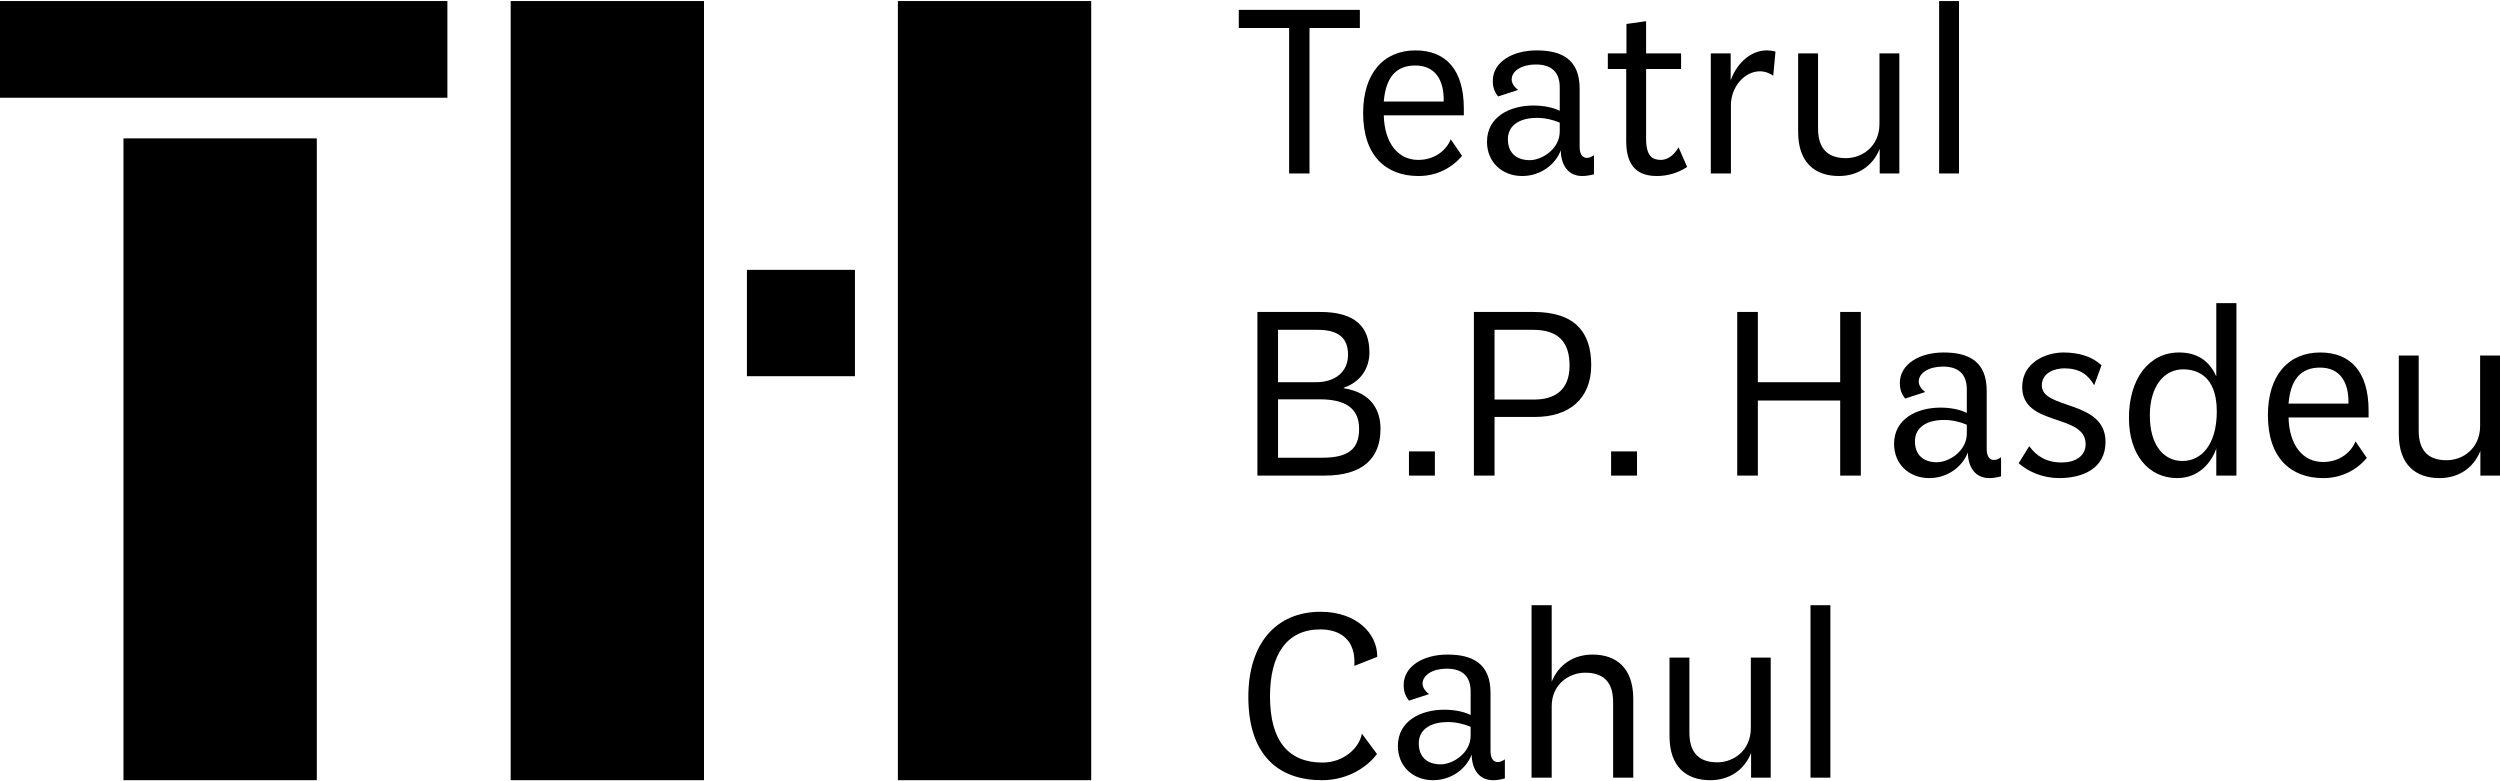
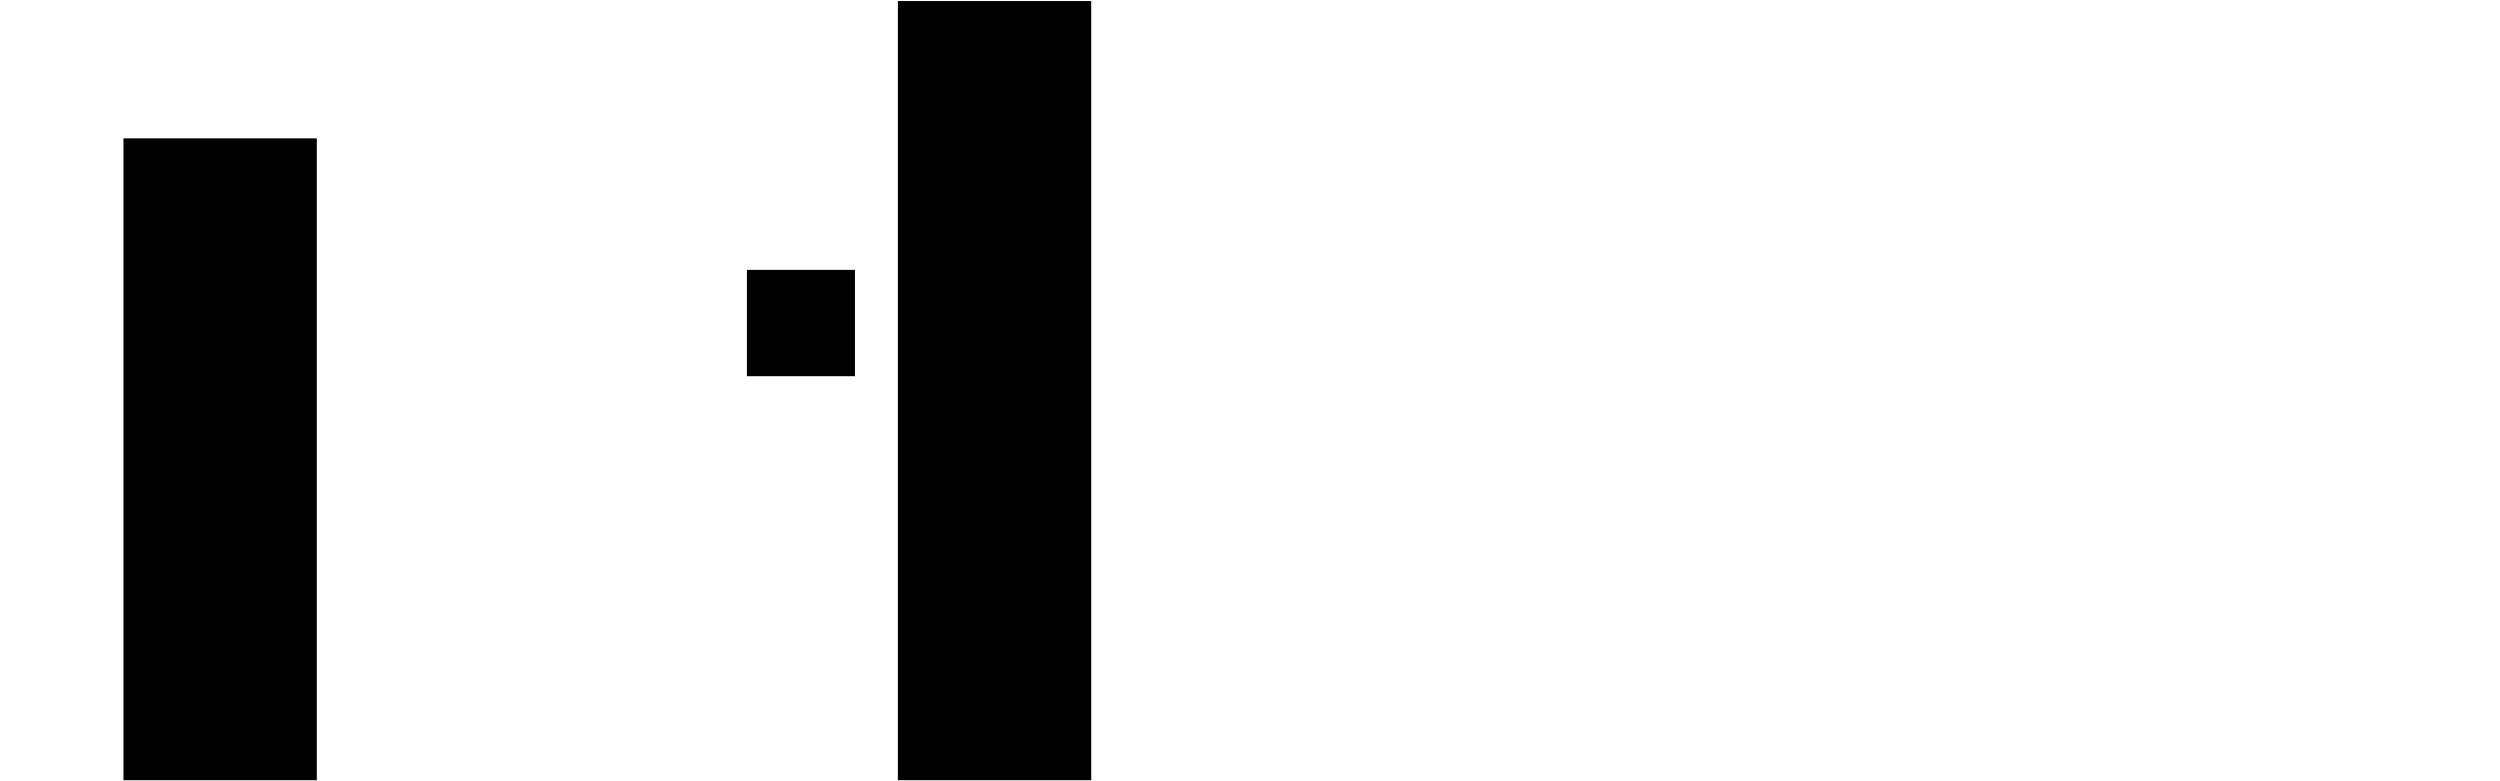
<svg xmlns="http://www.w3.org/2000/svg" xml:space="preserve" width="160px" height="50px" version="1.1" style="shape-rendering:geometricPrecision; text-rendering:geometricPrecision; image-rendering:optimizeQuality; fill-rule:evenodd; clip-rule:evenodd" viewBox="0 0 2000 623">
  <defs>
    <style type="text/css">
   
    .fil0 {fill:black}
    .fil1 {fill:black;fill-rule:nonzero}
   
  </style>
  </defs>
  <g id="Слой_x0020_1">
    <g id="_2095960358608">
      <g>
-         <polygon class="fil0" points="0,-0.158 357.909,-0.158 357.909,77.187 0,77.187 " />
        <polygon class="fil0" points="597.536,214.885 683.967,214.885 683.967,299.962 597.536,299.962 " />
        <polygon class="fil0" points="98.776,623.158 98.776,109.697 253.44,109.697 253.44,623.158 " />
-         <polygon class="fil0" points="408.539,623.158 408.539,-0.159 563.202,-0.159 563.202,623.158 " />
        <polygon class="fil0" points="718.301,623.158 718.301,-0.159 872.964,-0.159 872.964,623.158 " />
      </g>
-       <path class="fil1" d="M1087.888 6.892l-96.87 0 0 14.501 40.278 0 0 116.405 16.313 0 0 -116.405 40.279 0 0 -14.501zm19.133 84.384l64.043 0 0 -5.437c0,-31.417 -14.702,-46.522 -38.668,-46.522 -25.375,0 -41.89,18.125 -41.89,50.146 0,34.238 18.328,50.349 44.307,50.349 15.105,0 26.987,-6.847 34.841,-16.111l-9.062 -13.293c-3.021,7.856 -11.883,16.516 -25.98,16.516 -16.112,0 -26.988,-13.293 -27.591,-35.648zm0 -11.076c1.611,-19.132 9.667,-28.8 25.174,-28.8 15.91,0 23.16,11.48 22.758,28.8l-47.932 0zm140.774 23.966c0,14.098 -14.299,22.959 -23.966,22.959 -10.271,0 -17.521,-5.438 -17.521,-16.717 0,-12.285 11.076,-17.118 23.16,-17.118 6.646,0 13.292,1.611 18.327,3.826l0 7.05zm0 -16.515c-5.639,-2.819 -13.292,-4.229 -21.146,-4.229 -18.528,0 -37.057,8.861 -37.057,29 0,16.112 11.883,27.39 28.196,27.39 14.5,0 26.584,-9.062 30.813,-20.541 0.201,11.68 5.84,20.541 17.118,20.541 2.619,0 5.84,-0.402 9.466,-1.409l0 -15.306c-1.813,1.409 -3.827,2.215 -5.639,2.215 -3.222,0 -5.841,-2.417 -5.841,-8.861l0 -46.522c0,-23.564 -14.5,-30.612 -34.438,-30.612 -19.536,0 -35.043,9.466 -35.043,24.368 0,3.223 0.404,7.653 4.23,12.486l16.111 -5.235c-3.625,-2.619 -5.236,-5.841 -5.236,-8.258 0,-7.249 8.459,-12.083 19.333,-12.083 12.286,0 19.334,5.841 19.133,18.93l0 18.126zm69.078 -33.432l27.994 0 0 -12.486 -27.994 0 0 -25.778 -15.709 2.216 0 23.562 -14.903 0 0 12.486 14.702 0 0 57.801c0,21.751 10.875,27.792 24.569,27.792 8.459,0 16.918,-2.416 24.168,-7.249l-6.847 -15.71c-3.424,6.042 -8.661,10.071 -14.098,10.071 -6.847,0 -11.882,-3.022 -11.882,-16.918l0 -55.787zm67.87 28.801c0,-14.098 10.473,-26.988 23.362,-26.988 3.424,0 7.25,1.209 10.472,3.625l1.813 -19.333c-1.611,-0.605 -4.43,-1.007 -7.049,-1.007 -11.883,0 -23.362,9.062 -28.799,23.966l0 -21.55 -15.91 0 0 96.065 16.111 0 0 -54.778zm118.822 15.507c-0.201,17.521 -13.694,26.986 -26.785,26.986 -13.896,0 -22.354,-6.847 -22.354,-23.765l0 -60.015 -15.911 0 0 62.835c0,24.369 13.292,35.244 32.626,35.244 14.702,0 26.987,-7.653 32.626,-21.751l0 19.737 15.709 0 0 -96.065 -15.911 0 0 56.794zm63.641 -98.684l-15.91 0 0 137.955 15.91 0 0 -137.955zm-278.328 379.628l20.744 0 0 -19.334 -20.744 0 0 19.334zm379.628 -25.174c0,10.069 -9.063,14.701 -18.931,14.701 -12.487,0 -20.342,-5.034 -26.182,-13.091l-8.459 13.696c7.855,6.847 19.335,11.882 32.425,11.882 18.529,0 37.056,-7.452 37.056,-29.001 0,-33.834 -50.952,-25.577 -50.952,-45.113 0,-10.472 10.674,-13.694 17.925,-13.694 12.083,0 18.93,4.833 23.965,13.493l5.841 -15.909c-7.05,-6.848 -17.925,-10.272 -30.411,-10.272 -13.897,0 -33.029,7.855 -33.029,27.591 0,32.021 50.752,20.946 50.752,45.717zm-564.103 -12.285c0,-13.897 -6.445,-28.799 -29.404,-32.425l0 -0.403c14.701,-5.035 20.542,-16.916 20.542,-28.195 0,-20.139 -10.875,-32.424 -39.473,-32.424l-50.147 0 0 130.906 53.772 0c30.411,0 44.71,-13.694 44.71,-37.459zm-48.738 -23.564c20.542,0 31.619,7.049 31.619,23.564 0,16.313 -8.66,23.16 -29.404,23.16l-35.445 0 0 -46.724 33.23 0zm22.758 -35.646c0,13.896 -10.473,21.952 -25.577,21.952l-30.411 0 0 -41.89 31.619 0c16.716,0 24.369,6.445 24.369,19.938zm48.736 96.669l20.744 0 0 -19.334 -20.744 0 0 19.334zm51.961 0l16.513 0 0 -46.925 32.626 0c26.584,0 44.71,-14.098 44.71,-41.487 0,-26.181 -12.89,-42.494 -46.119,-42.494l-47.73 0 0 130.906zm16.513 -60.821l0 -55.786 30.814 0c20.34,0 29.202,9.868 29.202,28.598 0,20.542 -12.89,27.188 -28.397,27.188l-31.619 0zm276.514 -70.085l0 56.189 -65.856 0 0 -56.189 -16.514 0 0 130.906 16.514 0 0 -60.016 65.856 0 0 60.016 16.514 0 0 -130.906 -16.514 0zm101.301 97.273c0,14.098 -14.299,22.959 -23.966,22.959 -10.272,0 -17.521,-5.438 -17.521,-16.716 0,-12.285 11.076,-17.119 23.16,-17.119 6.646,0 13.292,1.612 18.327,3.827l0 7.049zm0 -16.515c-5.639,-2.818 -13.292,-4.228 -21.147,-4.228 -18.527,0 -37.056,8.861 -37.056,29 0,16.112 11.883,27.39 28.196,27.39 14.5,0 26.584,-9.062 30.812,-20.542 0.202,11.681 5.841,20.542 17.119,20.542 2.618,0 5.84,-0.403 9.466,-1.409l0 -15.306c-1.813,1.409 -3.827,2.215 -5.64,2.215 -3.222,0 -5.84,-2.418 -5.84,-8.861l0 -46.523c0,-23.563 -14.5,-30.612 -34.438,-30.612 -19.536,0 -35.043,9.466 -35.043,24.368 0,3.223 0.403,7.653 4.23,12.487l16.111 -5.236c-3.625,-2.618 -5.236,-5.84 -5.236,-8.257 0,-7.25 8.459,-12.083 19.333,-12.083 12.285,0 19.334,5.84 19.133,18.93l0 18.125zm215.693 -87.807l-16.111 0 0 58.606c-5.639,-12.688 -15.508,-19.133 -29.807,-19.133 -23.966,0 -40.078,20.945 -40.078,52.363 0,29.202 15.509,48.133 38.669,48.133 16.514,0 27.187,-11.681 31.216,-23.765l0 21.751 16.111 0 0 -137.955zm-15.709 86.599c0,27.591 -13.091,39.675 -27.39,39.675 -15.305,0 -26.18,-12.889 -26.18,-36.452 0,-23.161 11.278,-36.855 26.584,-36.855 10.27,0 26.986,4.431 26.986,33.632zm57.397 4.833l64.044 0 0 -5.436c0,-31.418 -14.703,-46.523 -38.669,-46.523 -25.375,0 -41.889,18.126 -41.889,50.147 0,34.237 18.327,50.349 44.307,50.349 15.104,0 26.986,-6.847 34.84,-16.112l-9.062 -13.292c-3.021,7.855 -11.883,16.515 -25.98,16.515 -16.111,0 -26.987,-13.292 -27.591,-35.648zm0 -11.075c1.611,-19.133 9.667,-28.801 25.174,-28.801 15.911,0 23.16,11.481 22.758,28.801l-47.932 0zm153.261 18.326c-0.202,17.521 -13.695,26.987 -26.786,26.987 -13.895,0 -22.354,-6.847 -22.354,-23.765l0 -60.015 -15.91 0 0 62.835c0,24.369 13.292,35.244 32.625,35.244 14.702,0 26.988,-7.653 32.627,-21.751l0 19.737 15.708 0 0 -96.065 -15.91 0 0 56.793zm-894.591 245.7c-2.014,11.681 -14.902,23.16 -31.417,23.16 -27.188,0 -42.092,-17.118 -42.092,-52.966 0,-33.632 13.493,-53.57 40.279,-53.57 16.313,0 28.598,8.66 27.189,29.201l18.326 -7.249c0.201,-18.73 -16.716,-36.05 -45.313,-36.05 -35.244,0 -57.8,24.973 -57.8,68.071 0,47.127 24.57,66.661 58.807,66.661 22.959,0 38.063,-12.687 44.105,-20.945l-12.084 -16.313zm87.002 1.612c0,14.098 -14.299,22.959 -23.966,22.959 -10.271,0 -17.521,-5.438 -17.521,-16.716 0,-12.286 11.077,-17.119 23.16,-17.119 6.647,0 13.293,1.612 18.327,3.827l0 7.049zm0 -16.515c-5.639,-2.819 -13.292,-4.229 -21.146,-4.229 -18.528,0 -37.057,8.861 -37.057,29 0,16.112 11.883,27.39 28.196,27.39 14.5,0 26.584,-9.062 30.813,-20.541 0.201,11.68 5.84,20.541 17.118,20.541 2.619,0 5.841,-0.402 9.466,-1.409l0 -15.306c-1.813,1.409 -3.826,2.215 -5.639,2.215 -3.222,0 -5.84,-2.417 -5.84,-8.861l0 -46.522c0,-23.564 -14.501,-30.612 -34.439,-30.612 -19.535,0 -35.043,9.465 -35.043,24.368 0,3.223 0.404,7.653 4.23,12.486l16.111 -5.235c-3.624,-2.619 -5.236,-5.841 -5.236,-8.258 0,-7.249 8.459,-12.083 19.334,-12.083 12.285,0 19.333,5.84 19.132,18.93l0 18.126zm64.849 -7.049c0,-17.52 13.896,-26.785 26.785,-26.785 13.897,0 22.355,6.646 22.355,23.564l0 60.418 16.111 0 0 -63.037c0,-24.57 -13.292,-35.445 -32.625,-35.445 -14.702,0 -26.987,7.653 -32.626,21.751l0 -61.225 -16.112 0 0 137.956 16.112 0 0 -57.197zm159.302 17.925c-0.202,17.521 -13.695,26.986 -26.786,26.986 -13.895,0 -22.354,-6.847 -22.354,-23.764l0 -60.016 -15.91 0 0 62.835c0,24.369 13.292,35.244 32.625,35.244 14.703,0 26.988,-7.653 32.627,-21.751l0 19.738 15.708 0 0 -96.066 -15.91 0 0 56.794zm63.64 -98.684l-15.91 0 0 137.956 15.91 0 0 -137.956z" />
    </g>
  </g>
</svg>